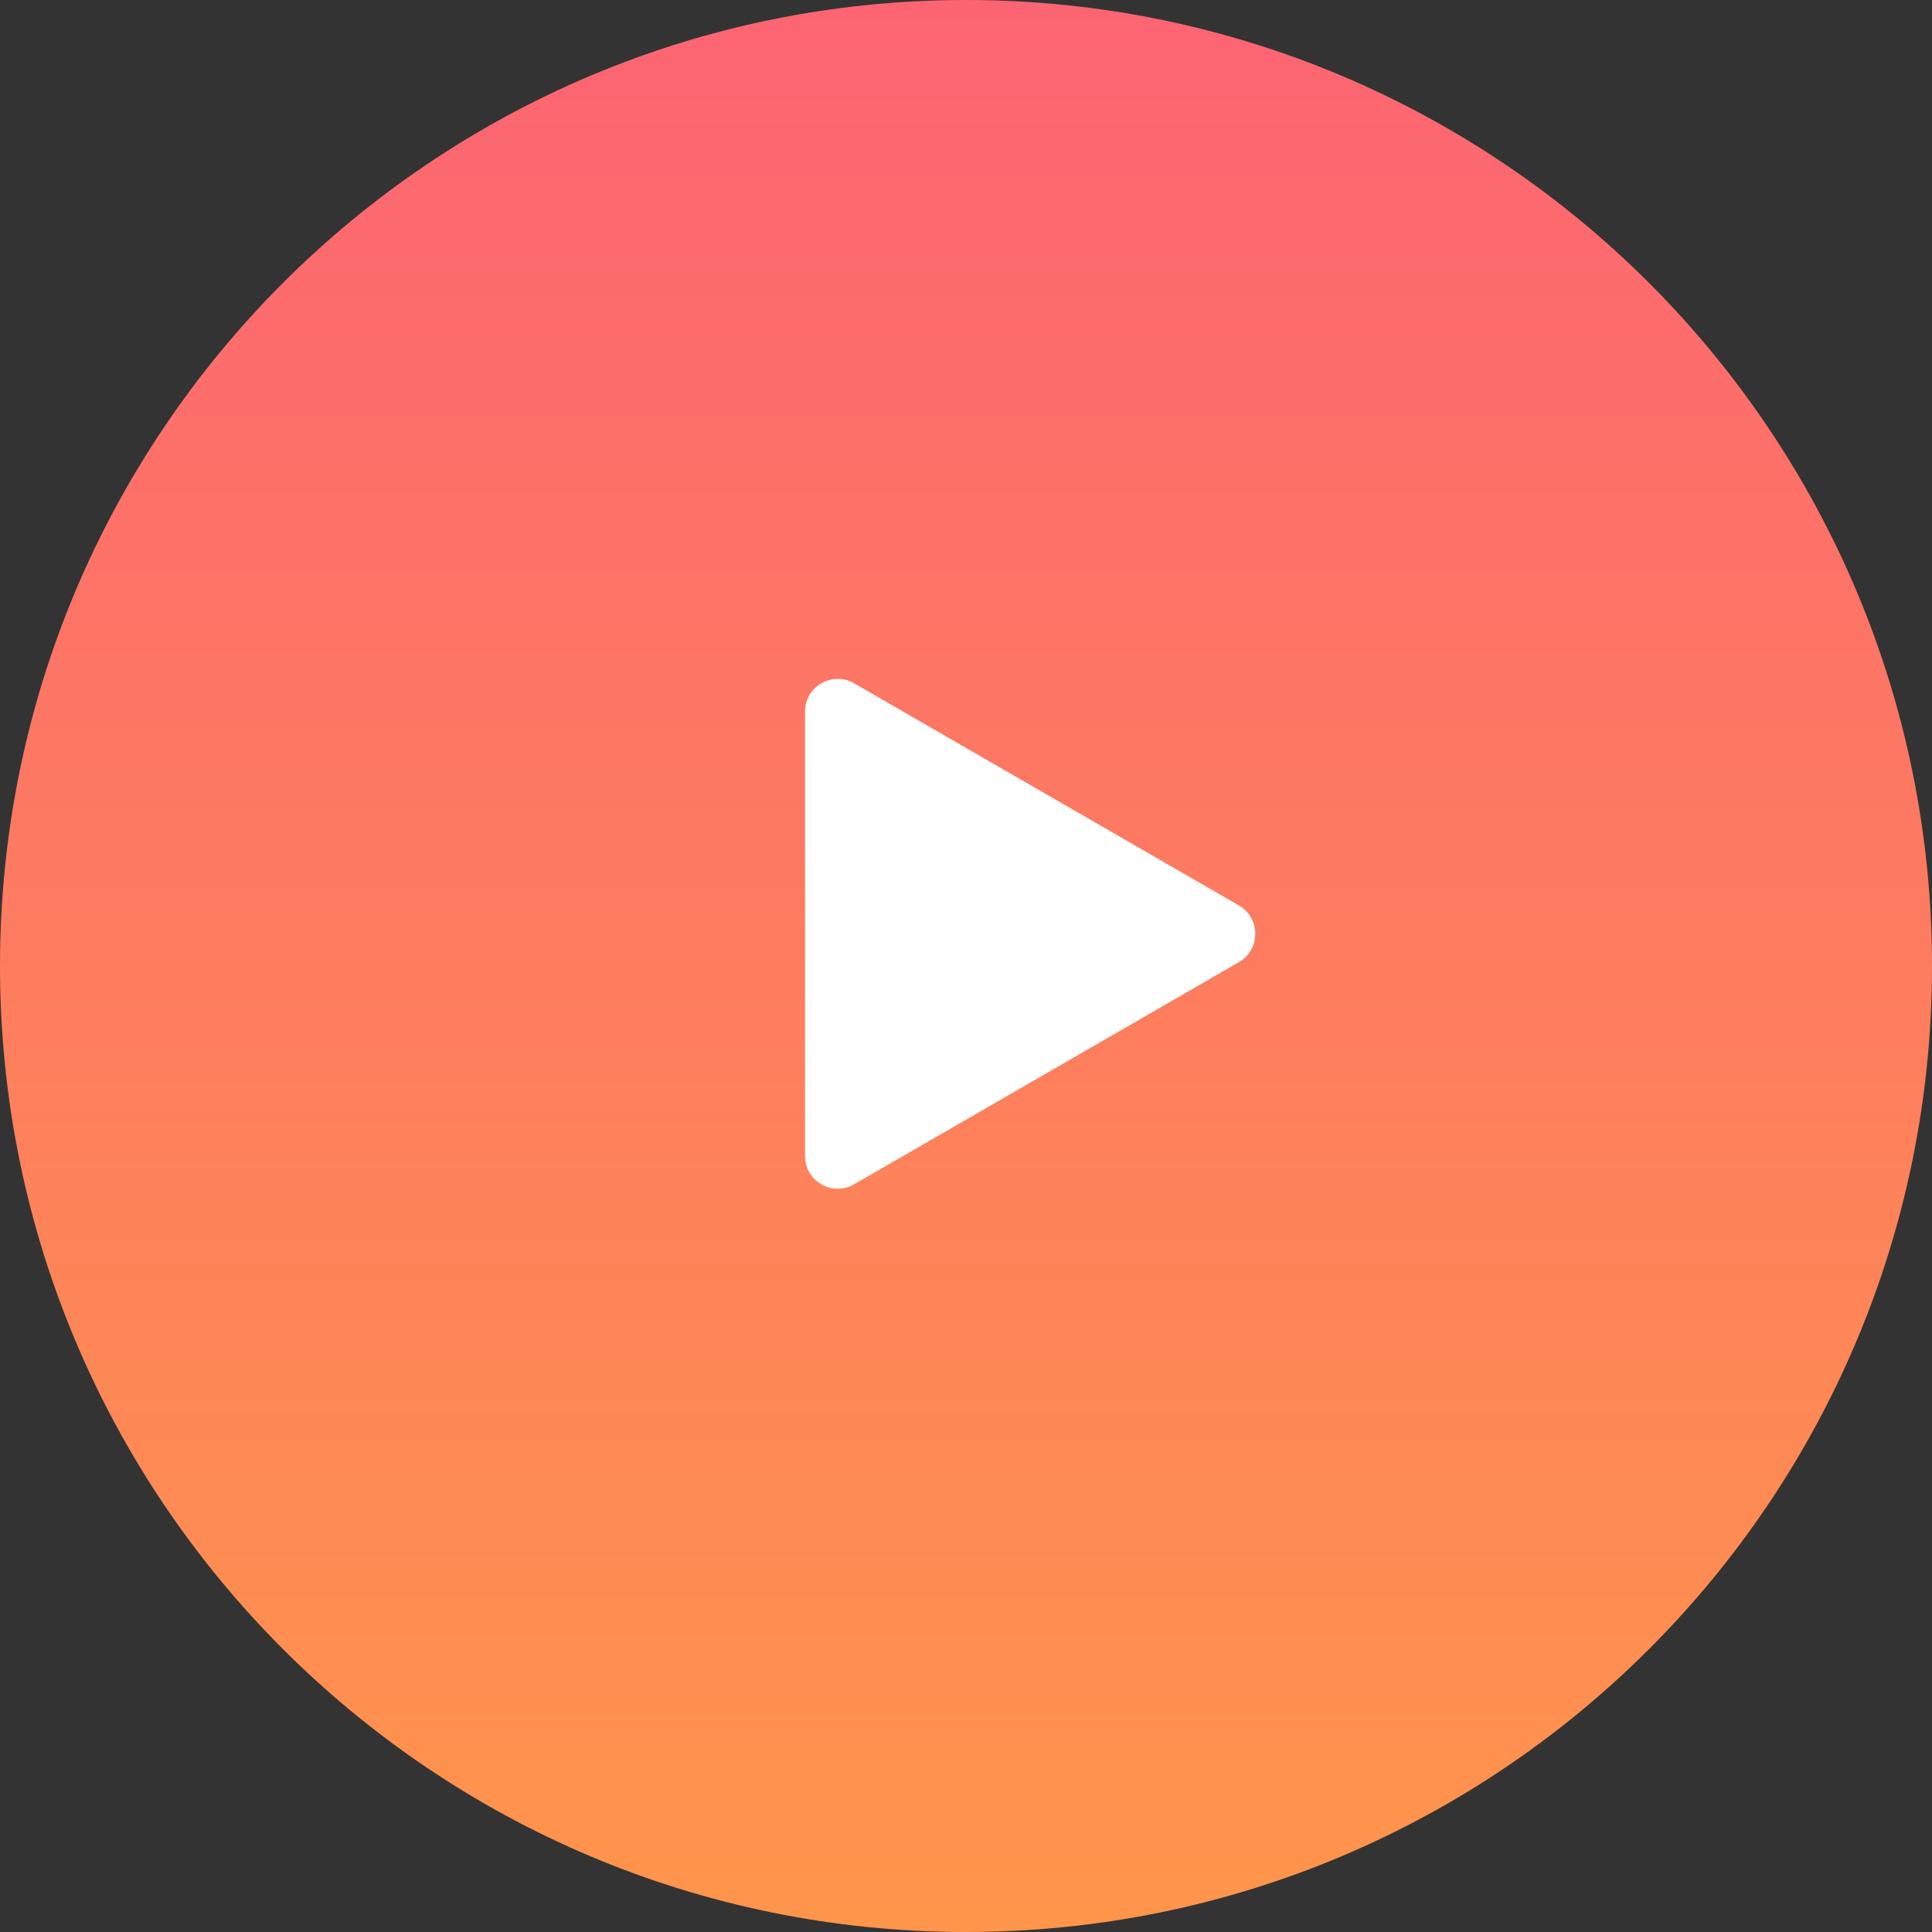
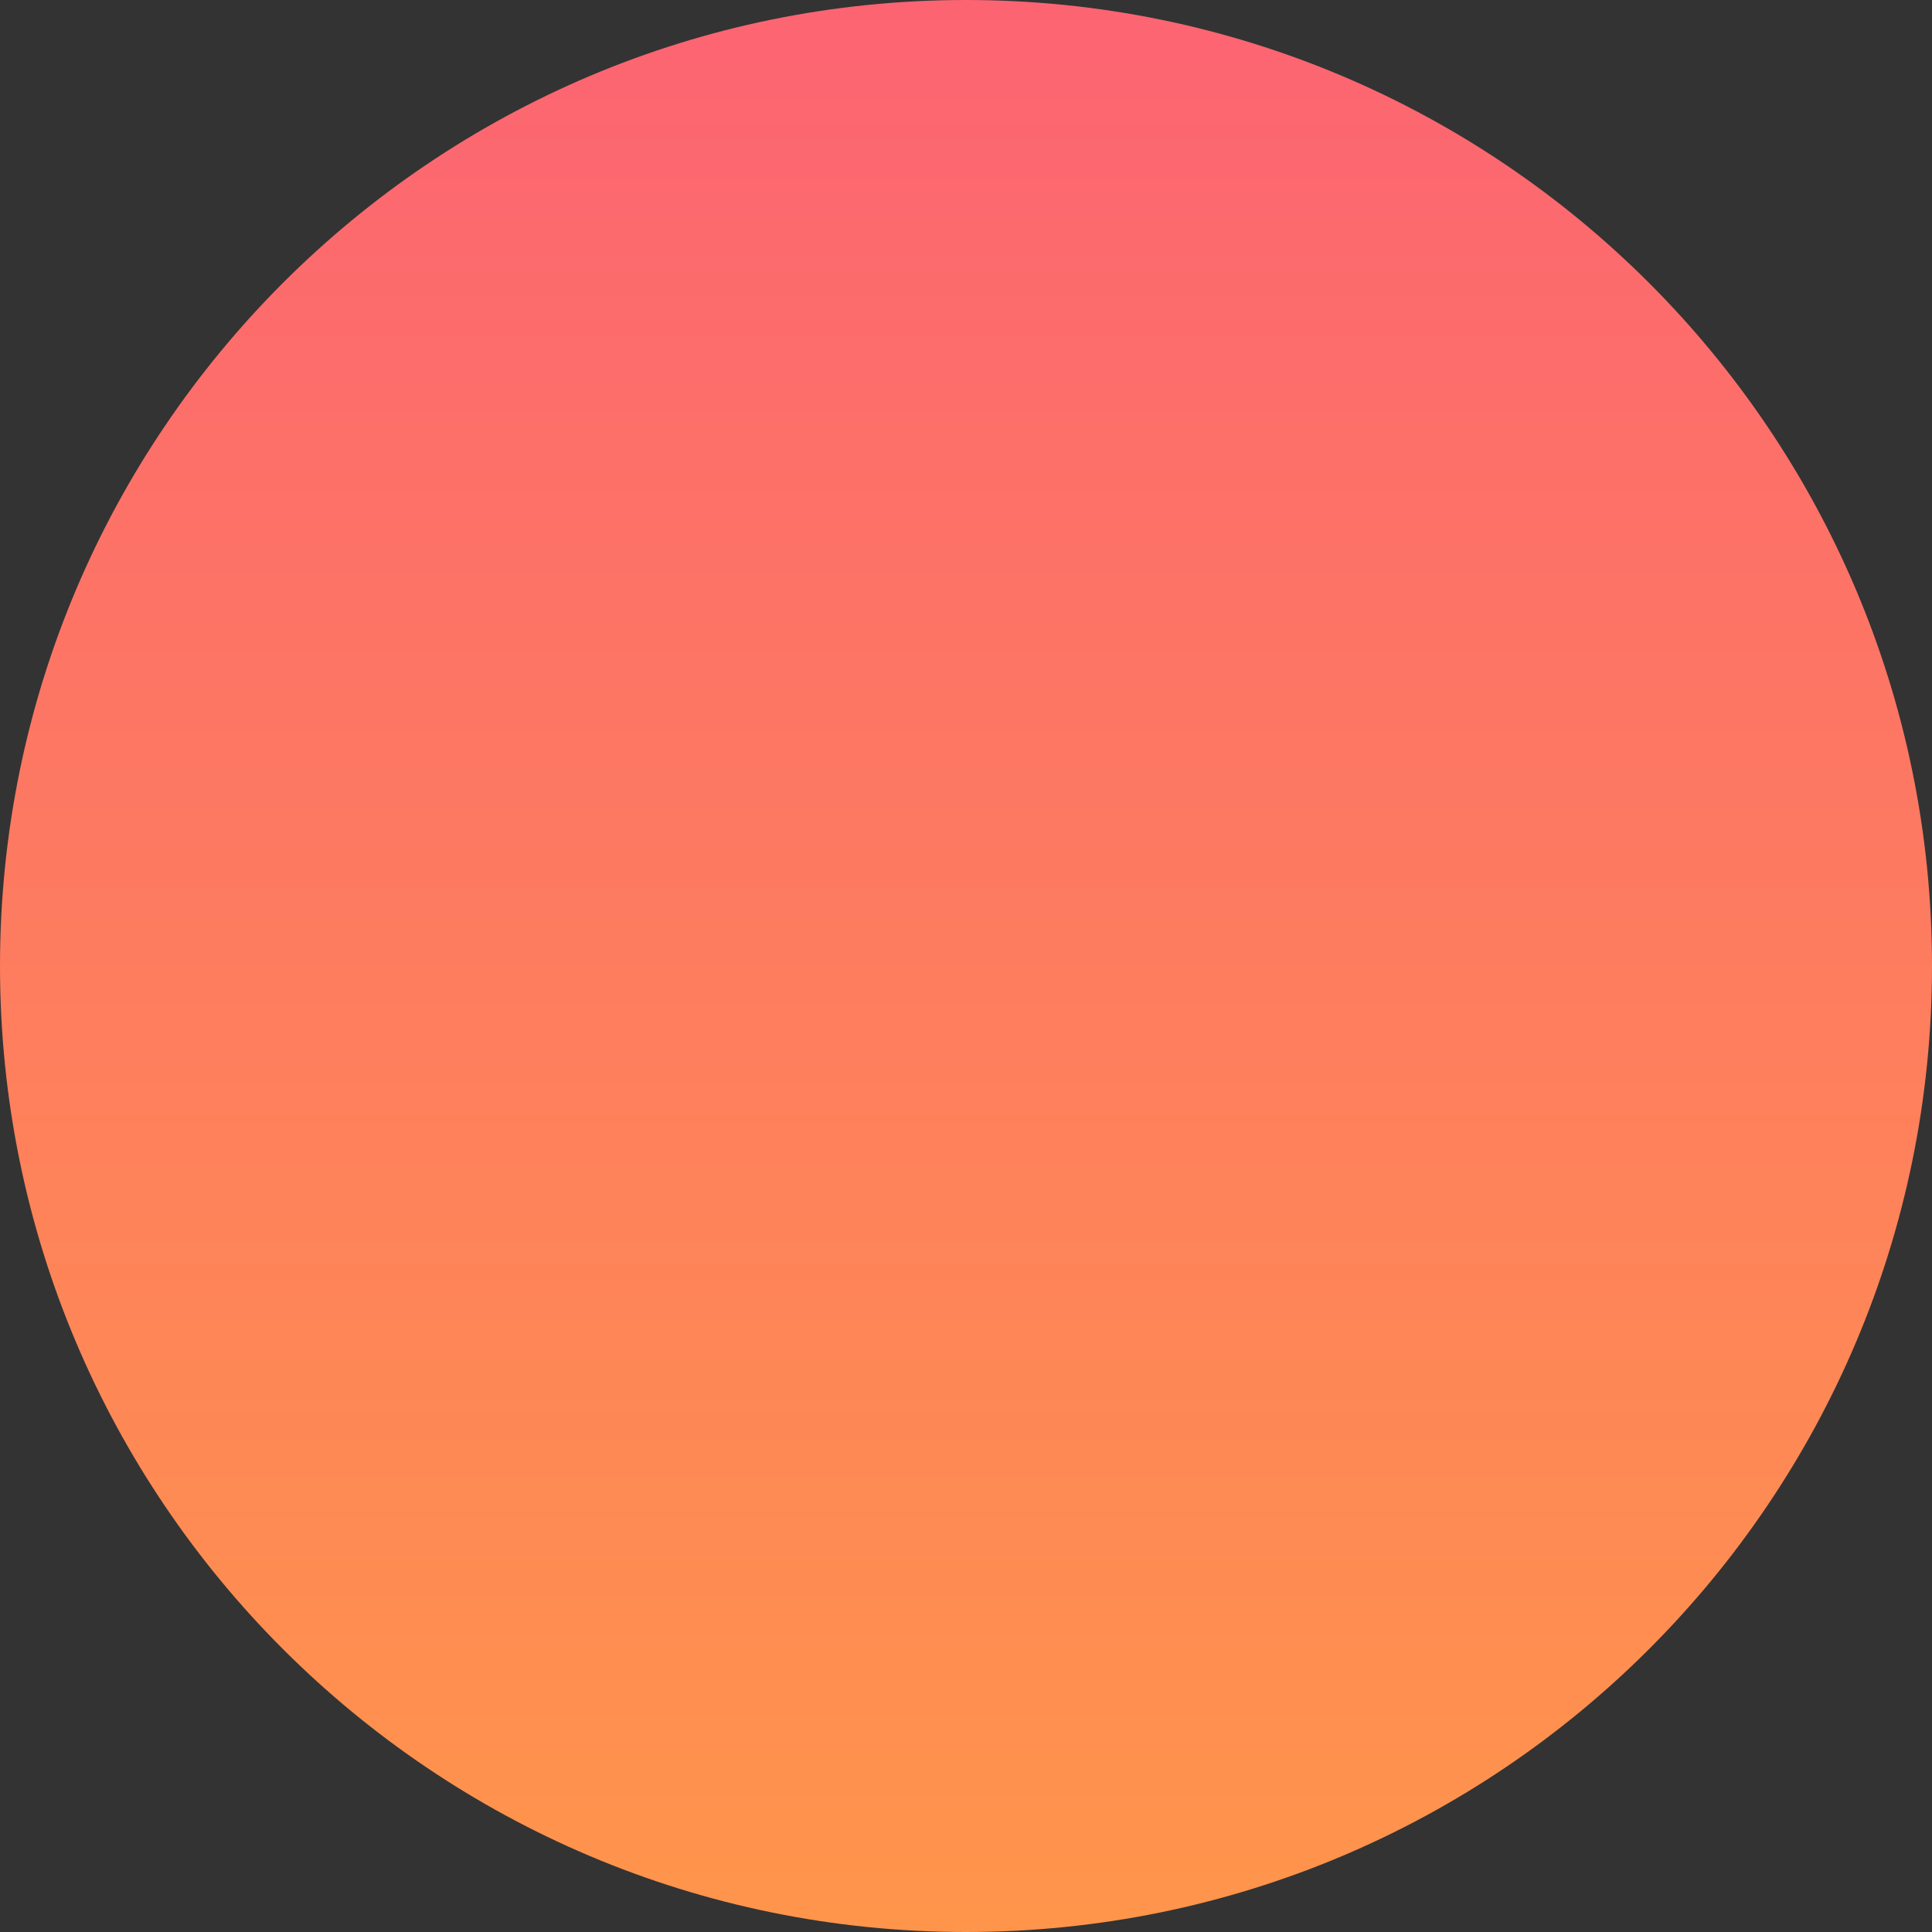
<svg xmlns="http://www.w3.org/2000/svg" width="60" height="60" viewBox="0 0 60 60" fill="none">
  <rect x="0" y="0" width="60" height="60" fill="#333333" stroke="none" />
  <g clip-path="url(#clip0_5_48)">
    <path d="M60 30C60 13.431 46.569 0 30 0C13.431 0 0 13.431 0 30C0 46.569 13.431 60 30 60C46.569 60 60 46.569 60 30Z" fill="url(#paint0_linear_5_48)" />
-     <path d="M38.475 28.119C39.153 28.511 39.153 29.489 38.475 29.881L26.525 36.78C25.847 37.171 25 36.682 25 35.899V22.101C25 21.318 25.847 20.829 26.525 21.22L38.475 28.119Z" fill="white" />
  </g>
  <defs>
    <linearGradient id="paint0_linear_5_48" x1="30" y1="0" x2="30" y2="60" gradientUnits="userSpaceOnUse">
      <stop stop-color="#FC6472" />
      <stop offset="1" stop-color="#FF954B" />
    </linearGradient>
    <clipPath id="clip0_5_48">
      <rect width="60" height="60" fill="white" />
    </clipPath>
  </defs>
</svg>